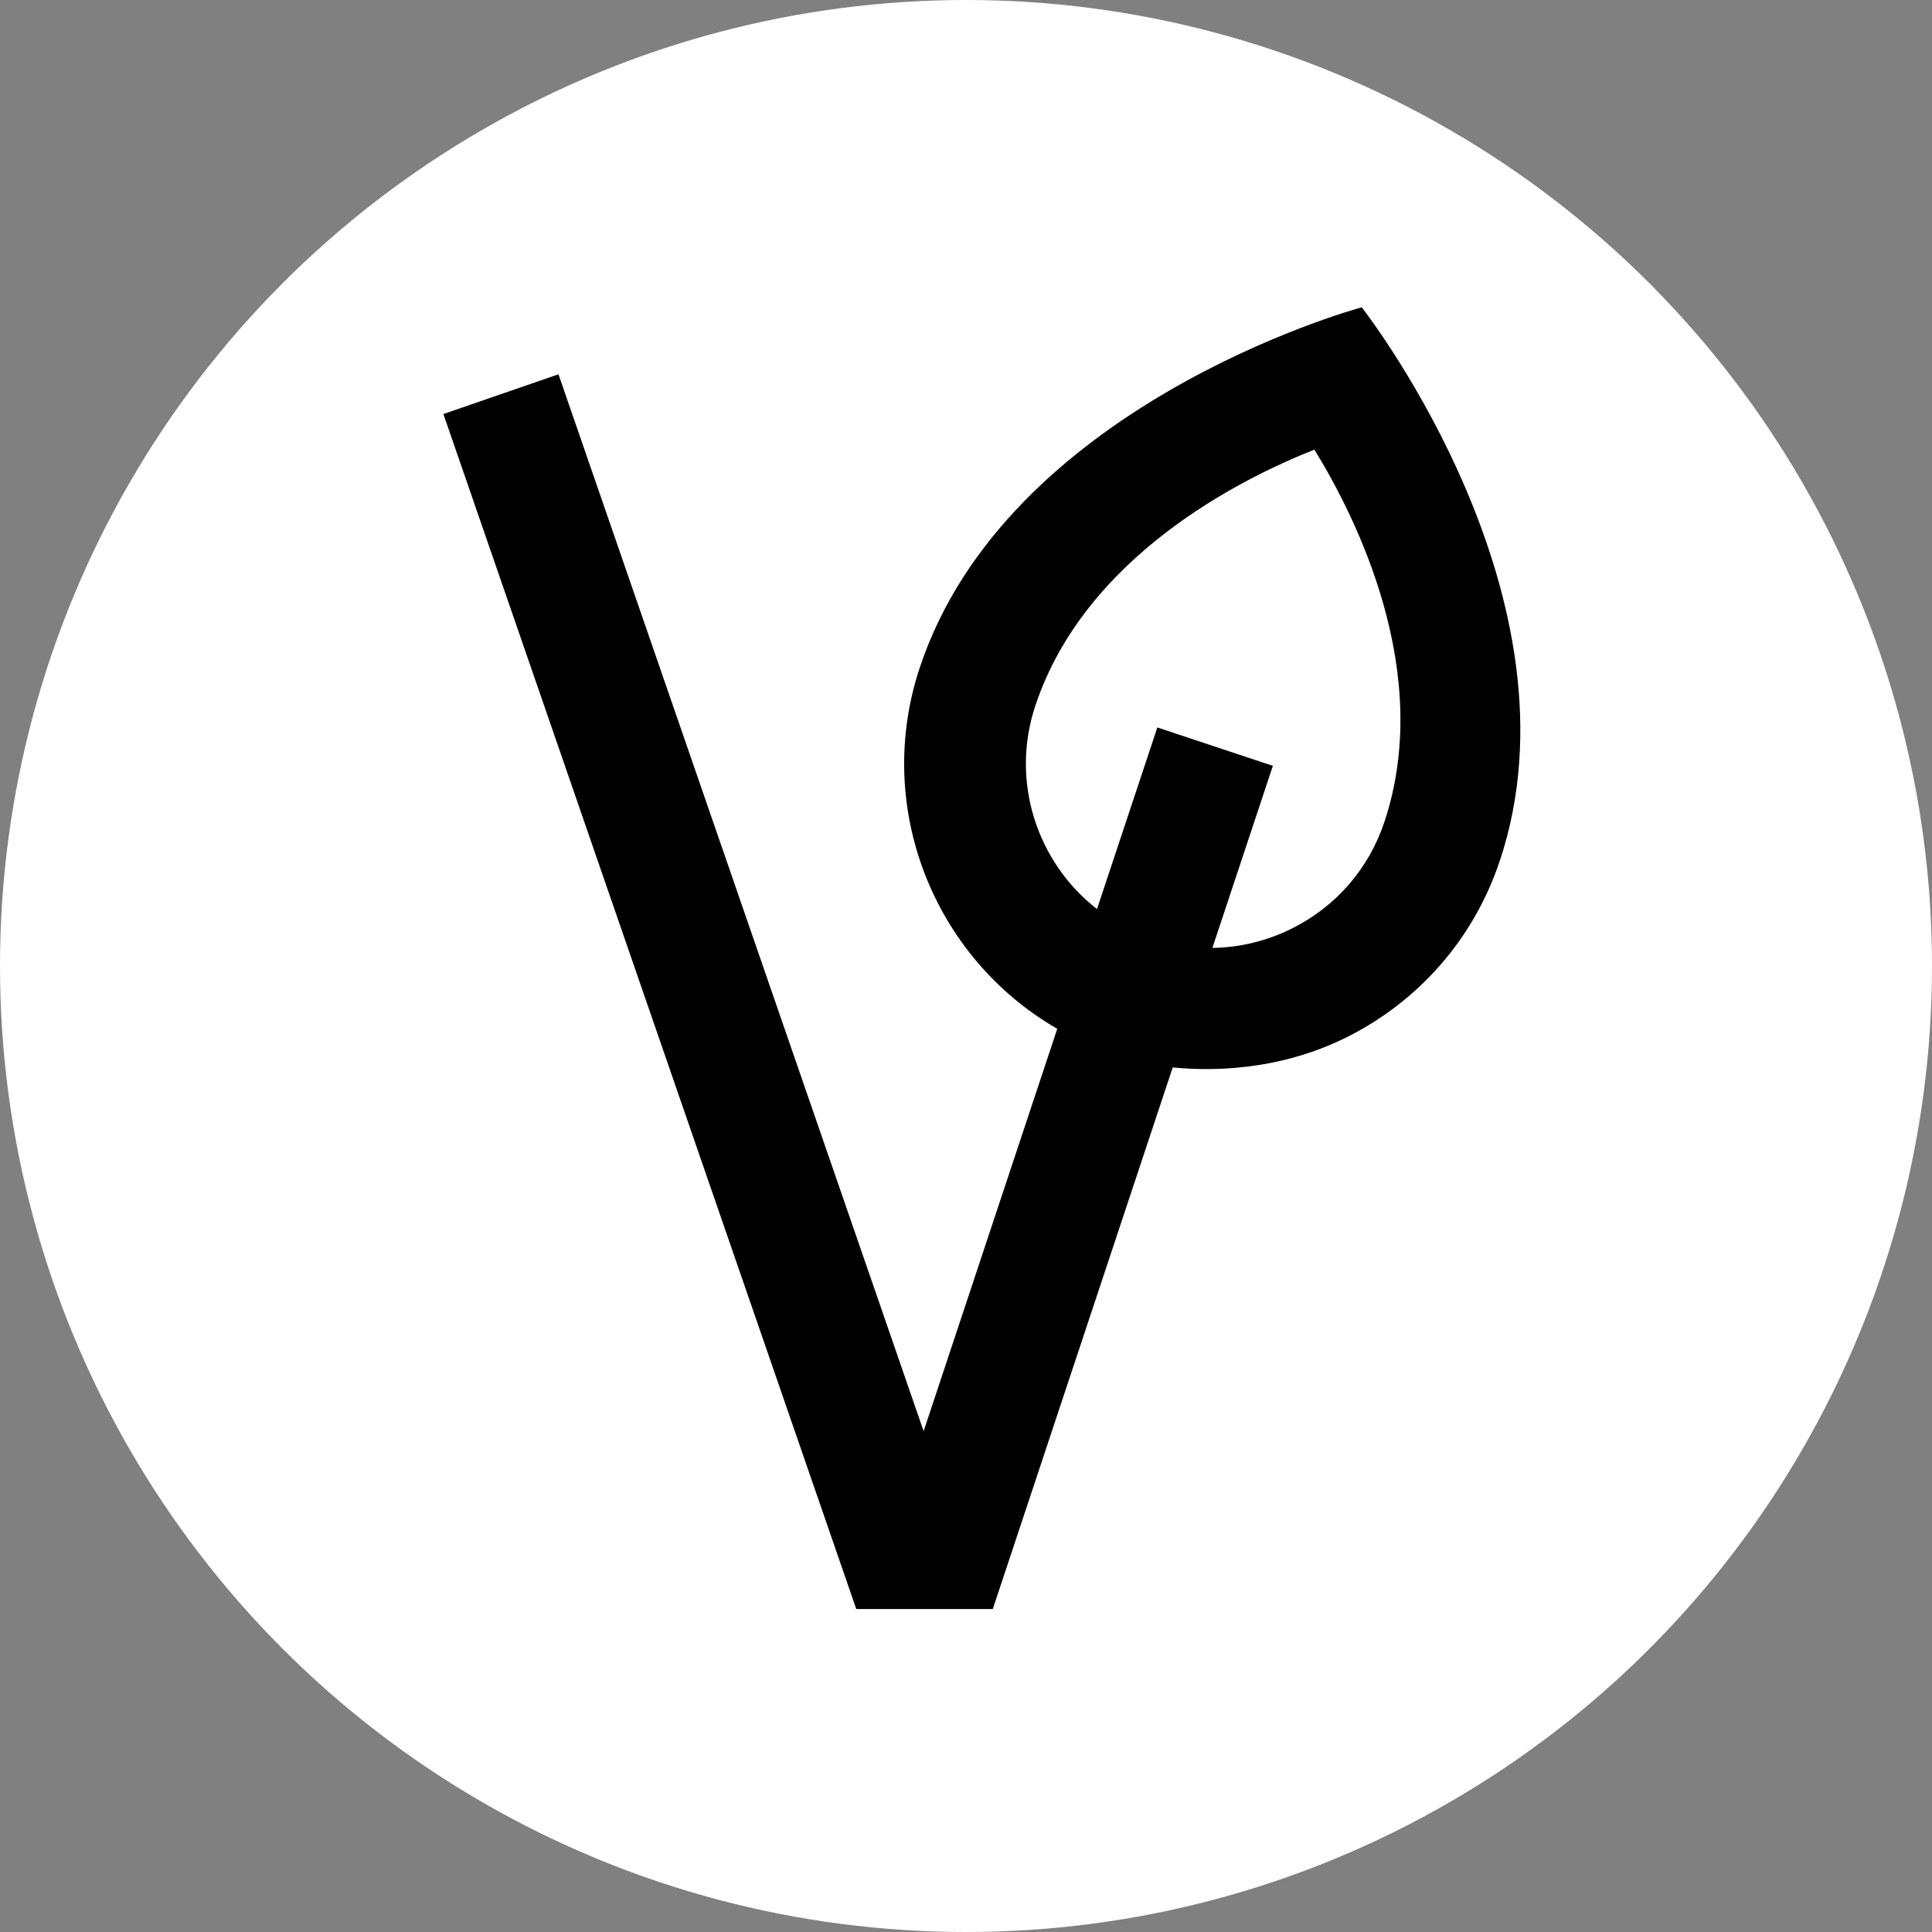
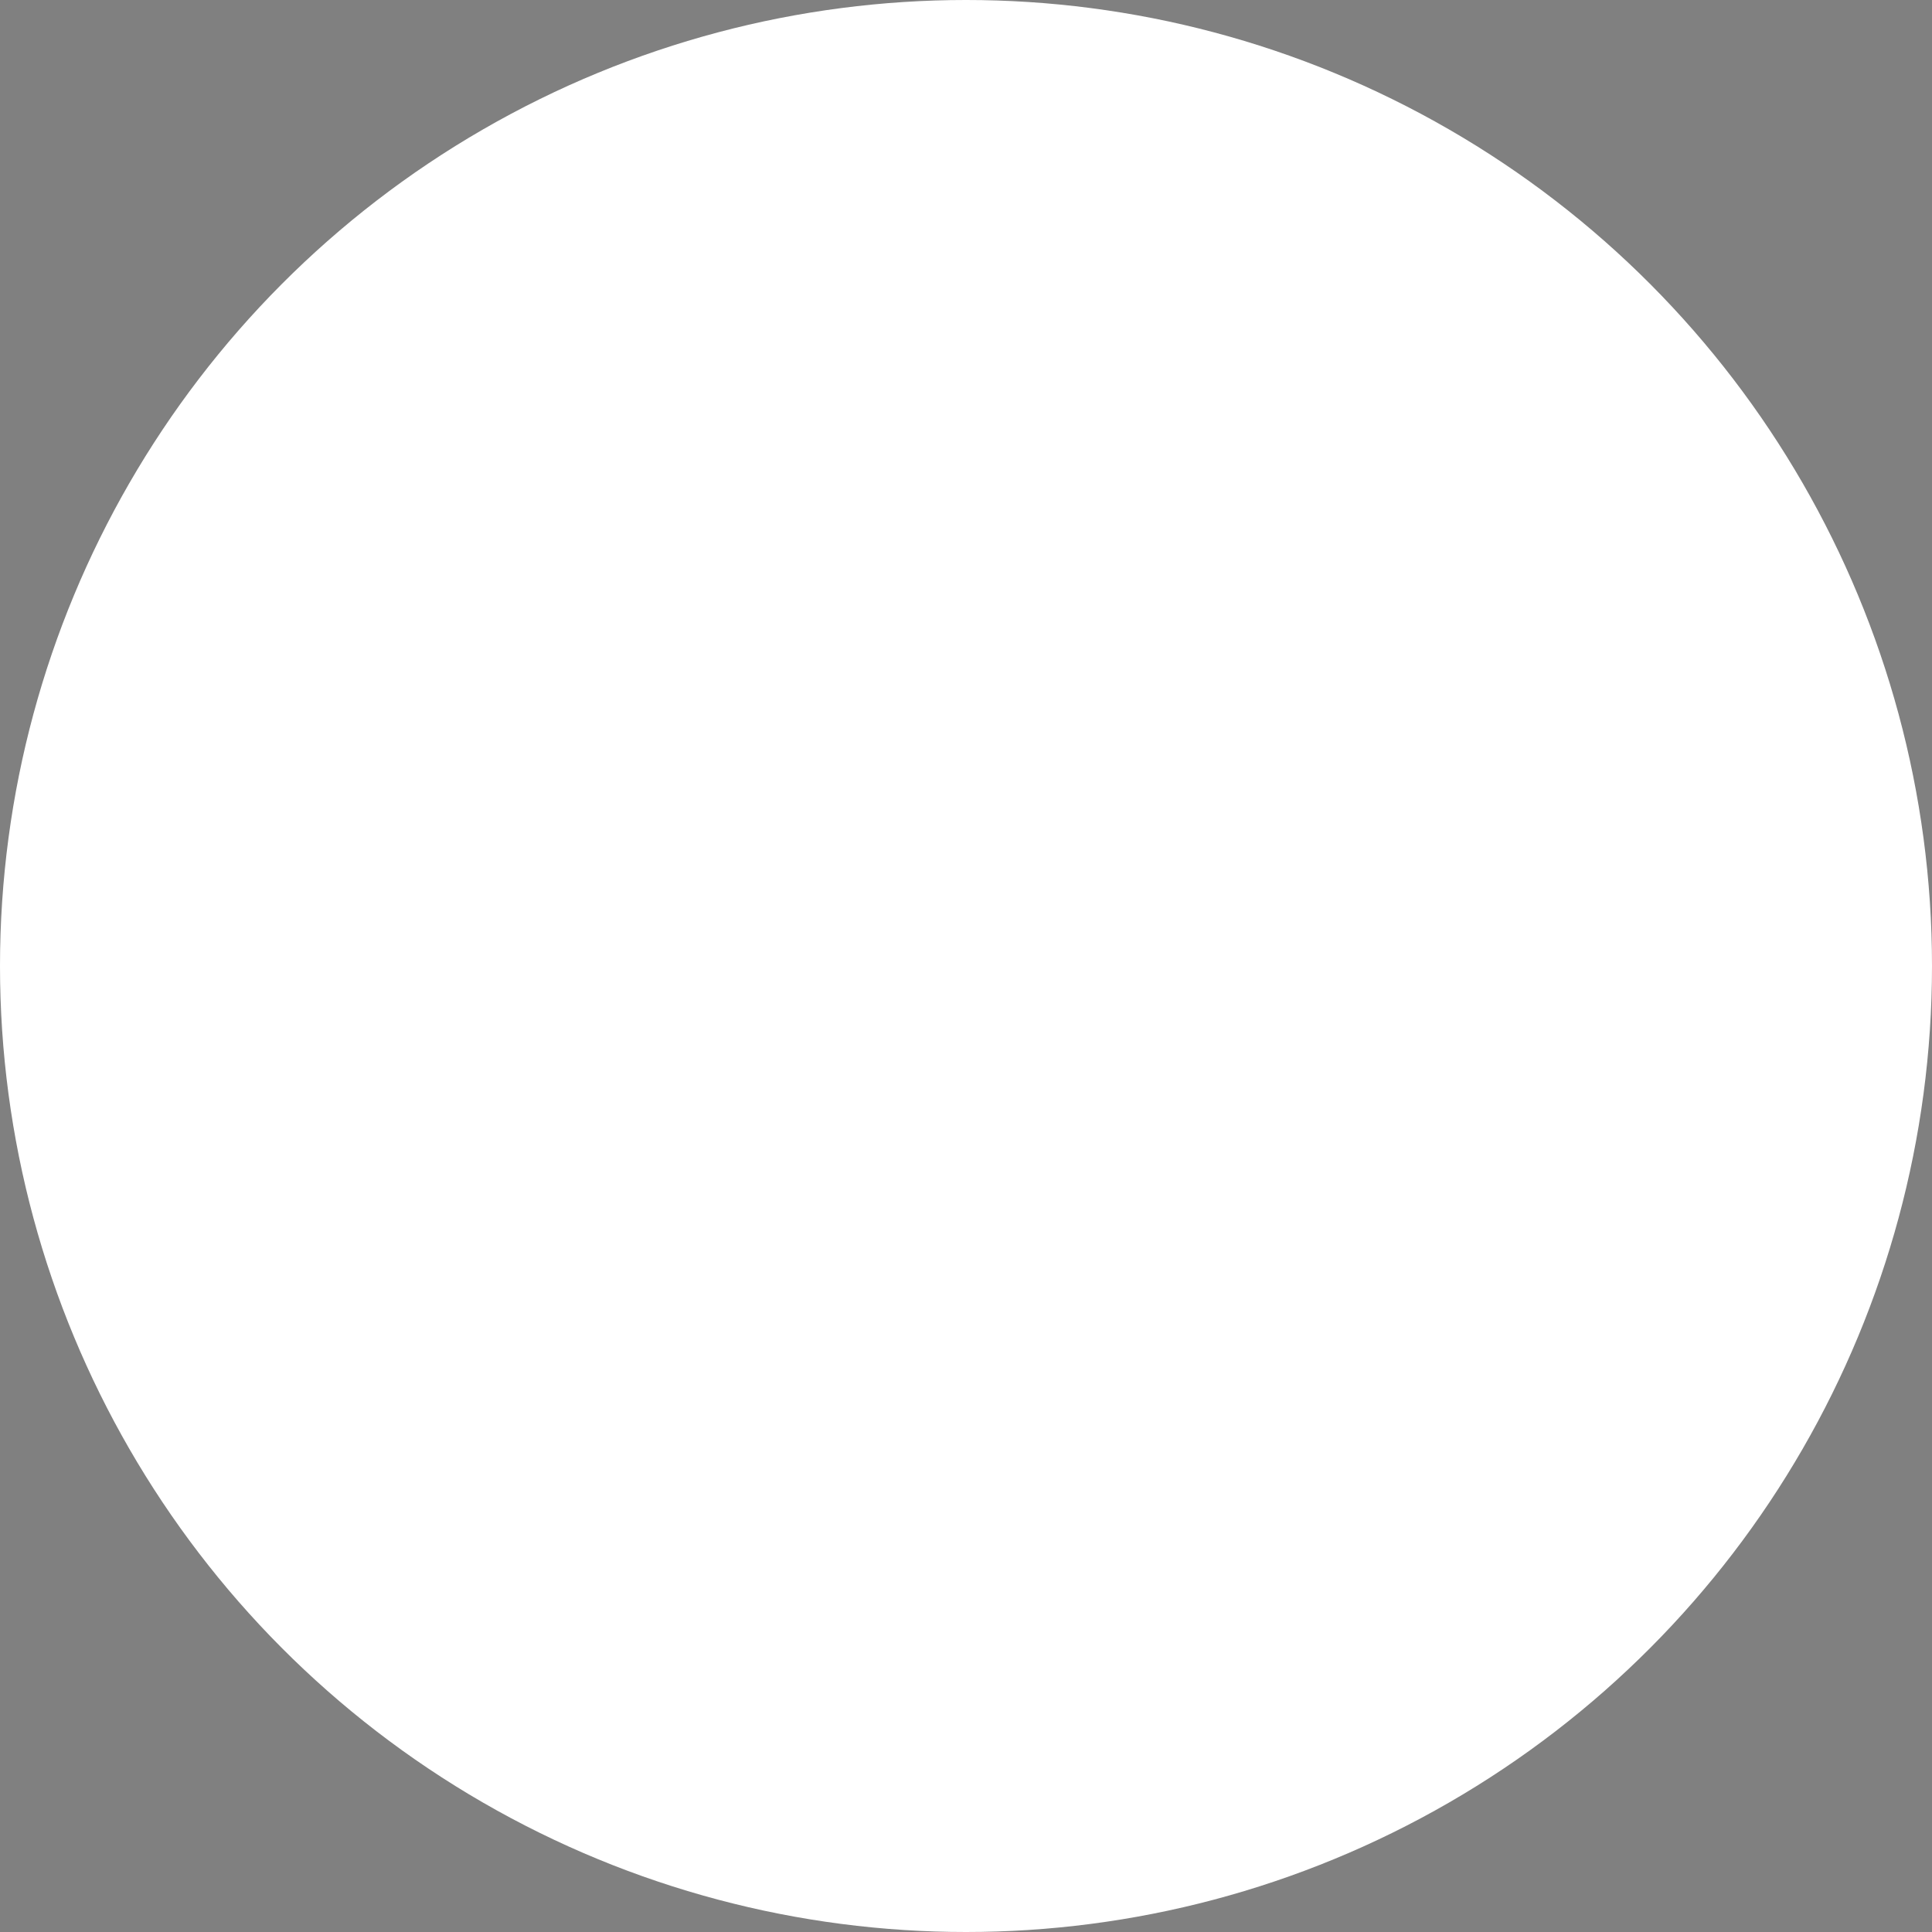
<svg xmlns="http://www.w3.org/2000/svg" width="30" height="30" viewBox="0 0 30 30" fill="none">
  <rect x="0" y="0" width="30" height="30" fill="#808080" stroke="none" />
  <circle cx="15" cy="15" r="15" fill="white" />
-   <path d="M14.283 10.364C13.559 12.538 14.503 14.873 16.417 15.975L14.342 22.223L8.672 5.812L6.885 6.429L13.296 24.985H15.416L18.21 16.575C19.317 16.682 20.242 16.441 20.912 16.106C22.046 15.538 22.891 14.563 23.291 13.36C24.635 9.319 21.272 4.935 21.145 4.772C20.945 4.826 15.627 6.323 14.283 10.364ZM21.497 12.763C21.256 13.487 20.748 14.074 20.066 14.415C19.674 14.612 19.252 14.713 18.826 14.719L19.765 11.892L17.971 11.296L17.034 14.116C16.106 13.394 15.684 12.138 16.076 10.96C16.847 8.643 19.256 7.438 20.41 6.982C21.06 8.038 22.268 10.446 21.497 12.763Z" fill="black" />
</svg>